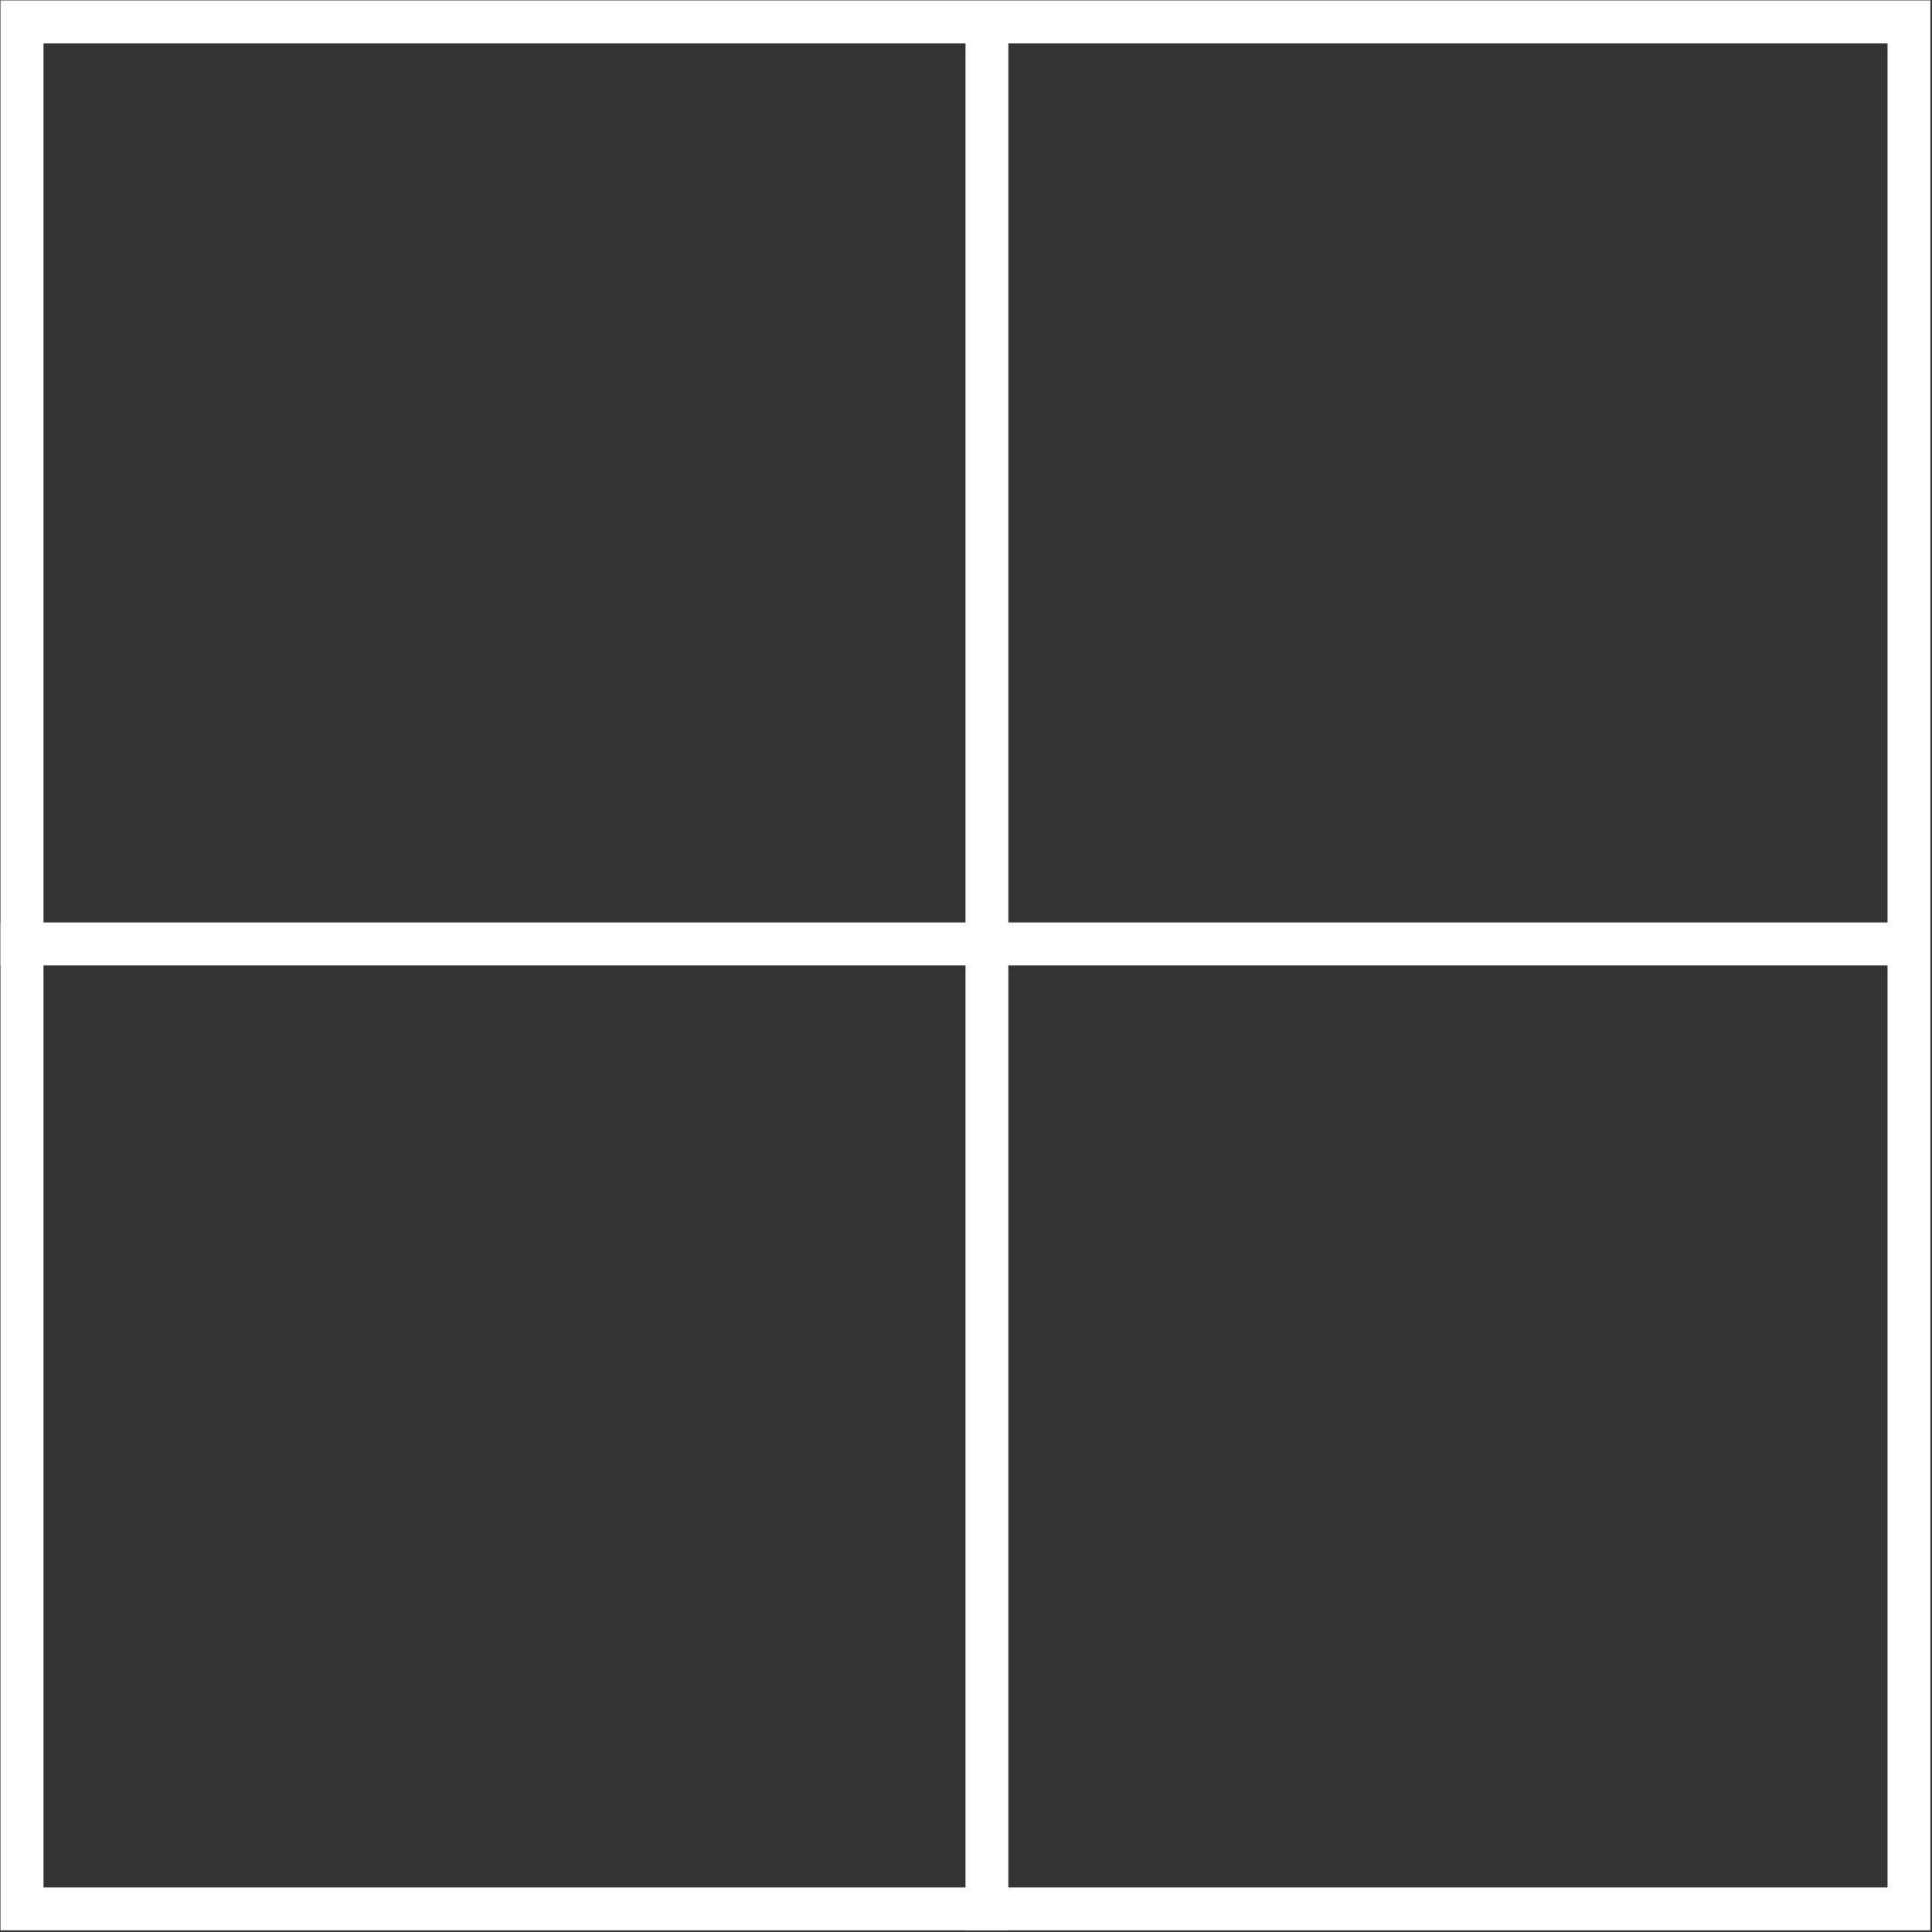
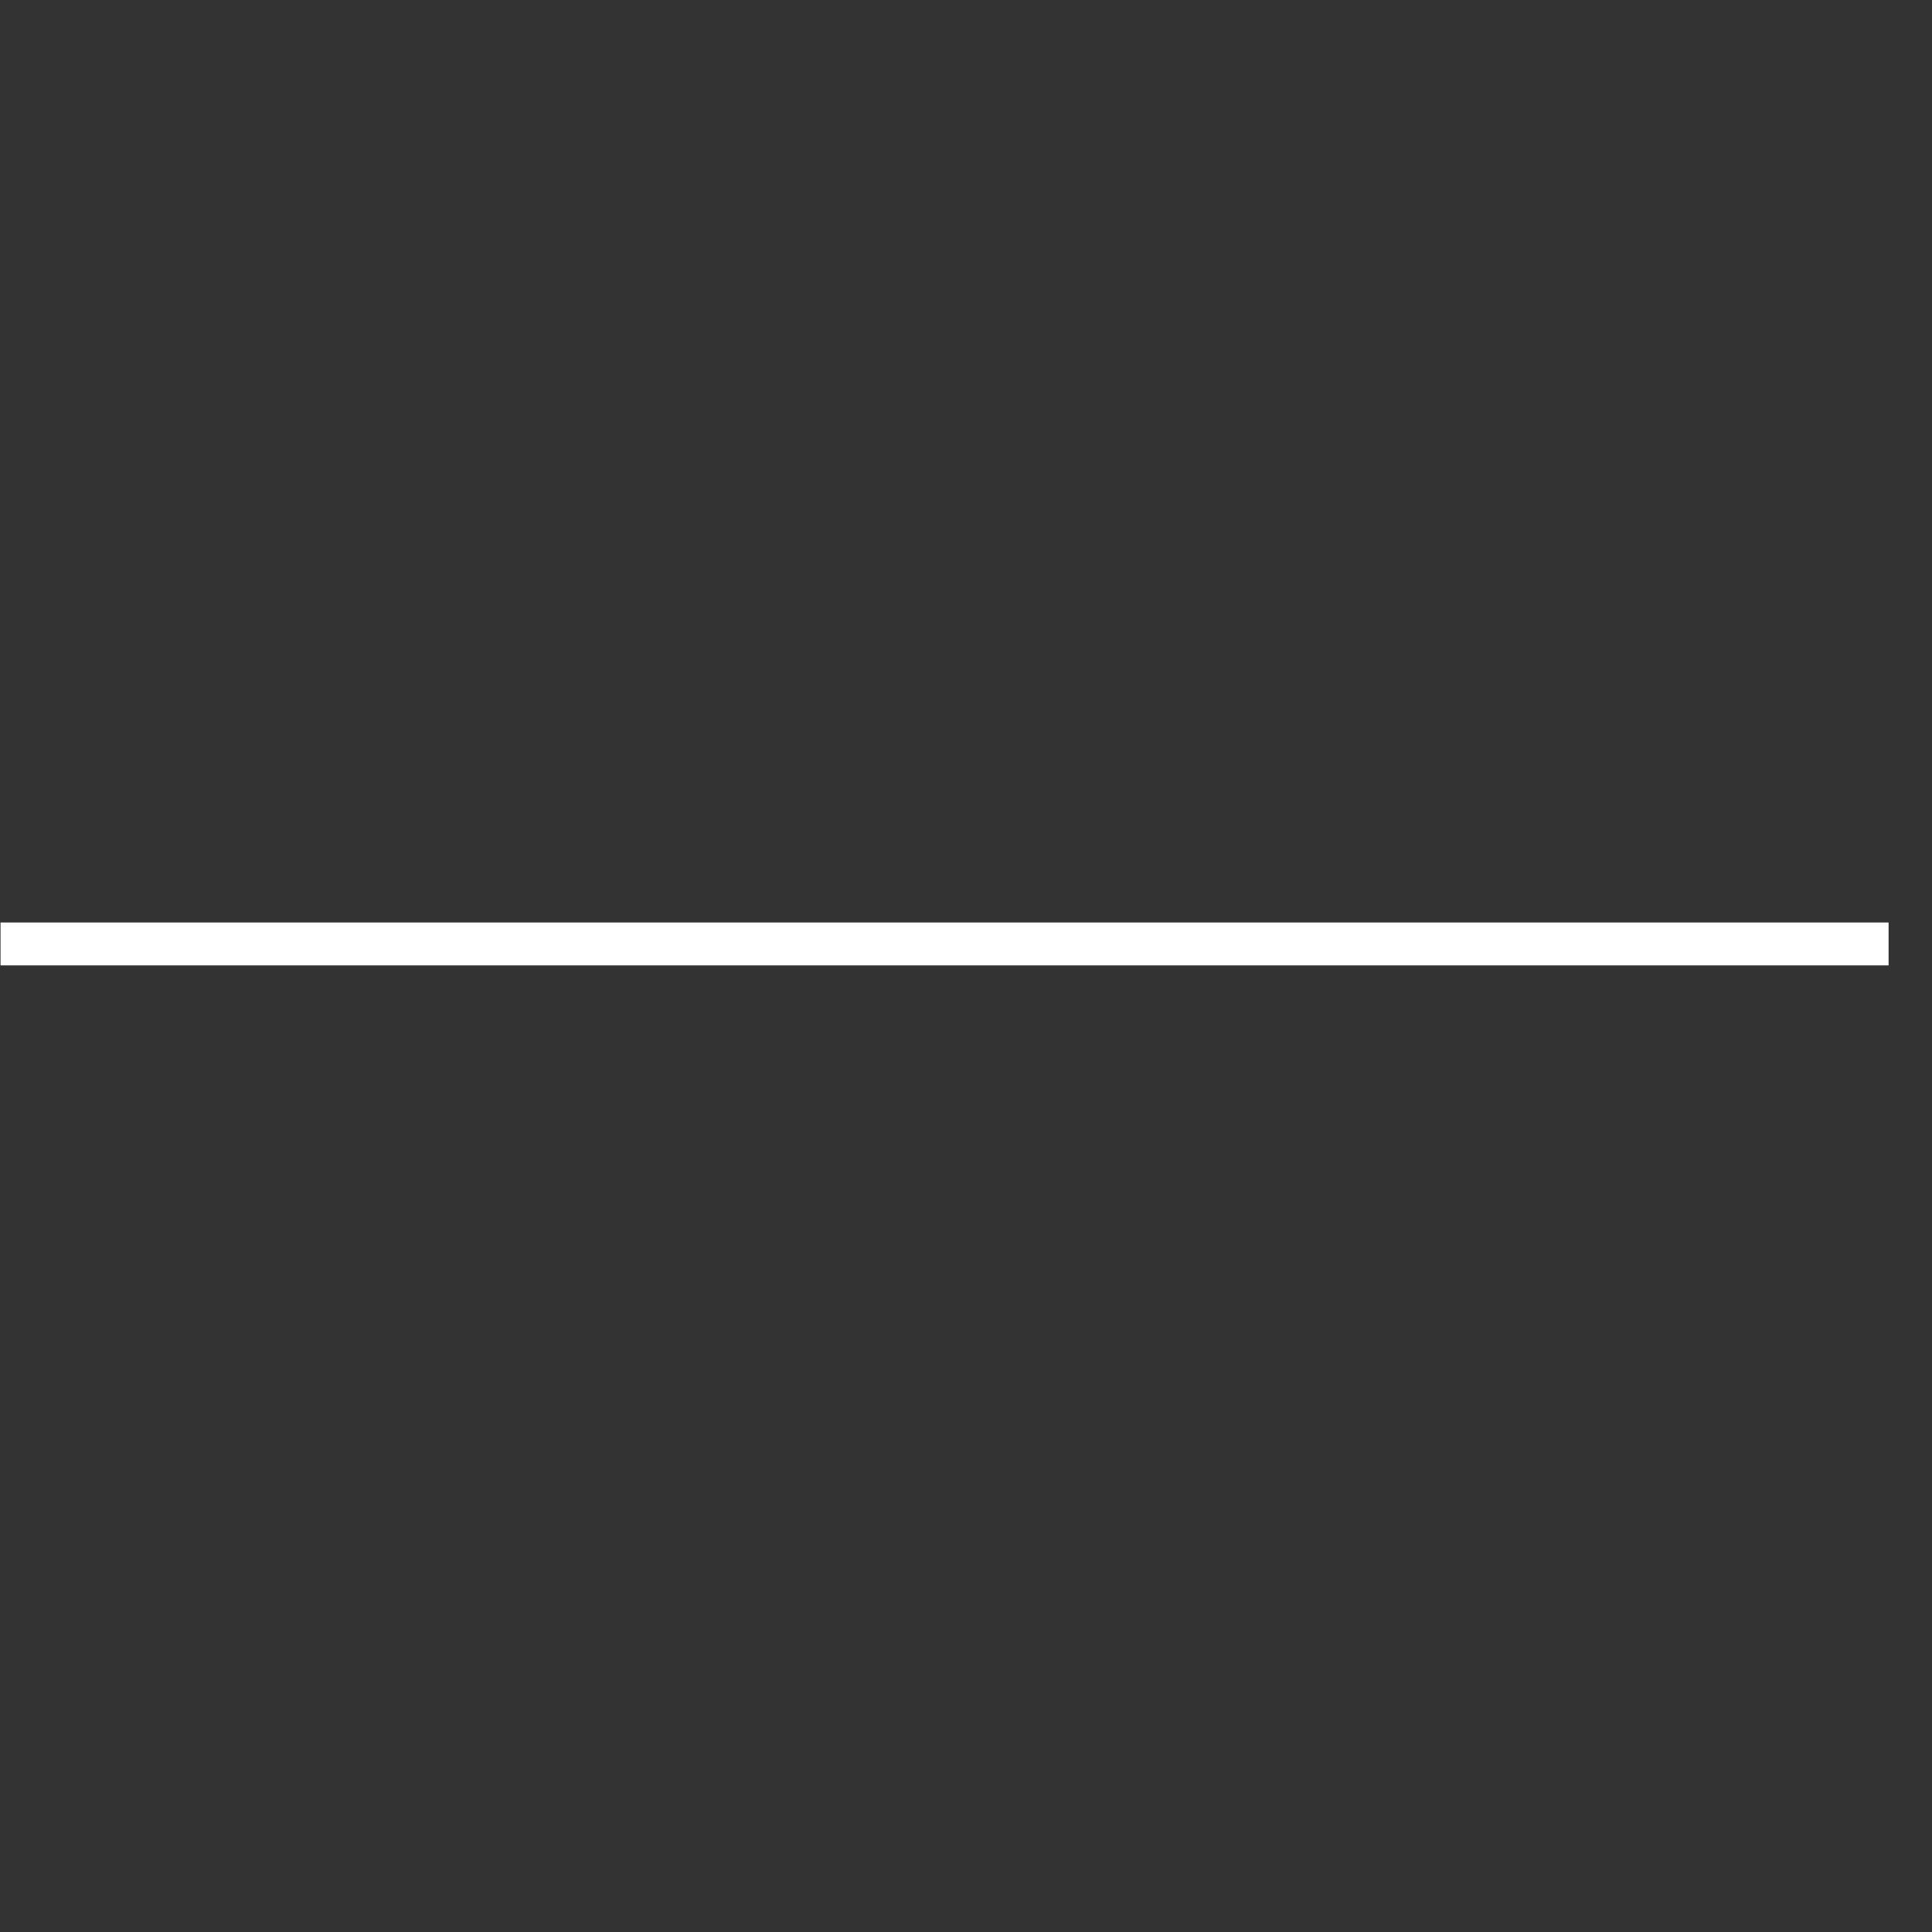
<svg xmlns="http://www.w3.org/2000/svg" width="901" height="901" viewBox="0 0 901 901" fill="none">
  <rect x="0" y="0" width="901" height="901" fill="#333333" stroke="none" />
-   <rect x="10.25" y="10.212" width="880" height="880" stroke="white" stroke-width="20" />
-   <line x1="460.25" y1="5.726" x2="460.25" y2="900.213" stroke="white" stroke-width="20" />
  <line x1="0.25" y1="440.212" x2="880.755" y2="440.212" stroke="white" stroke-width="20" />
</svg>